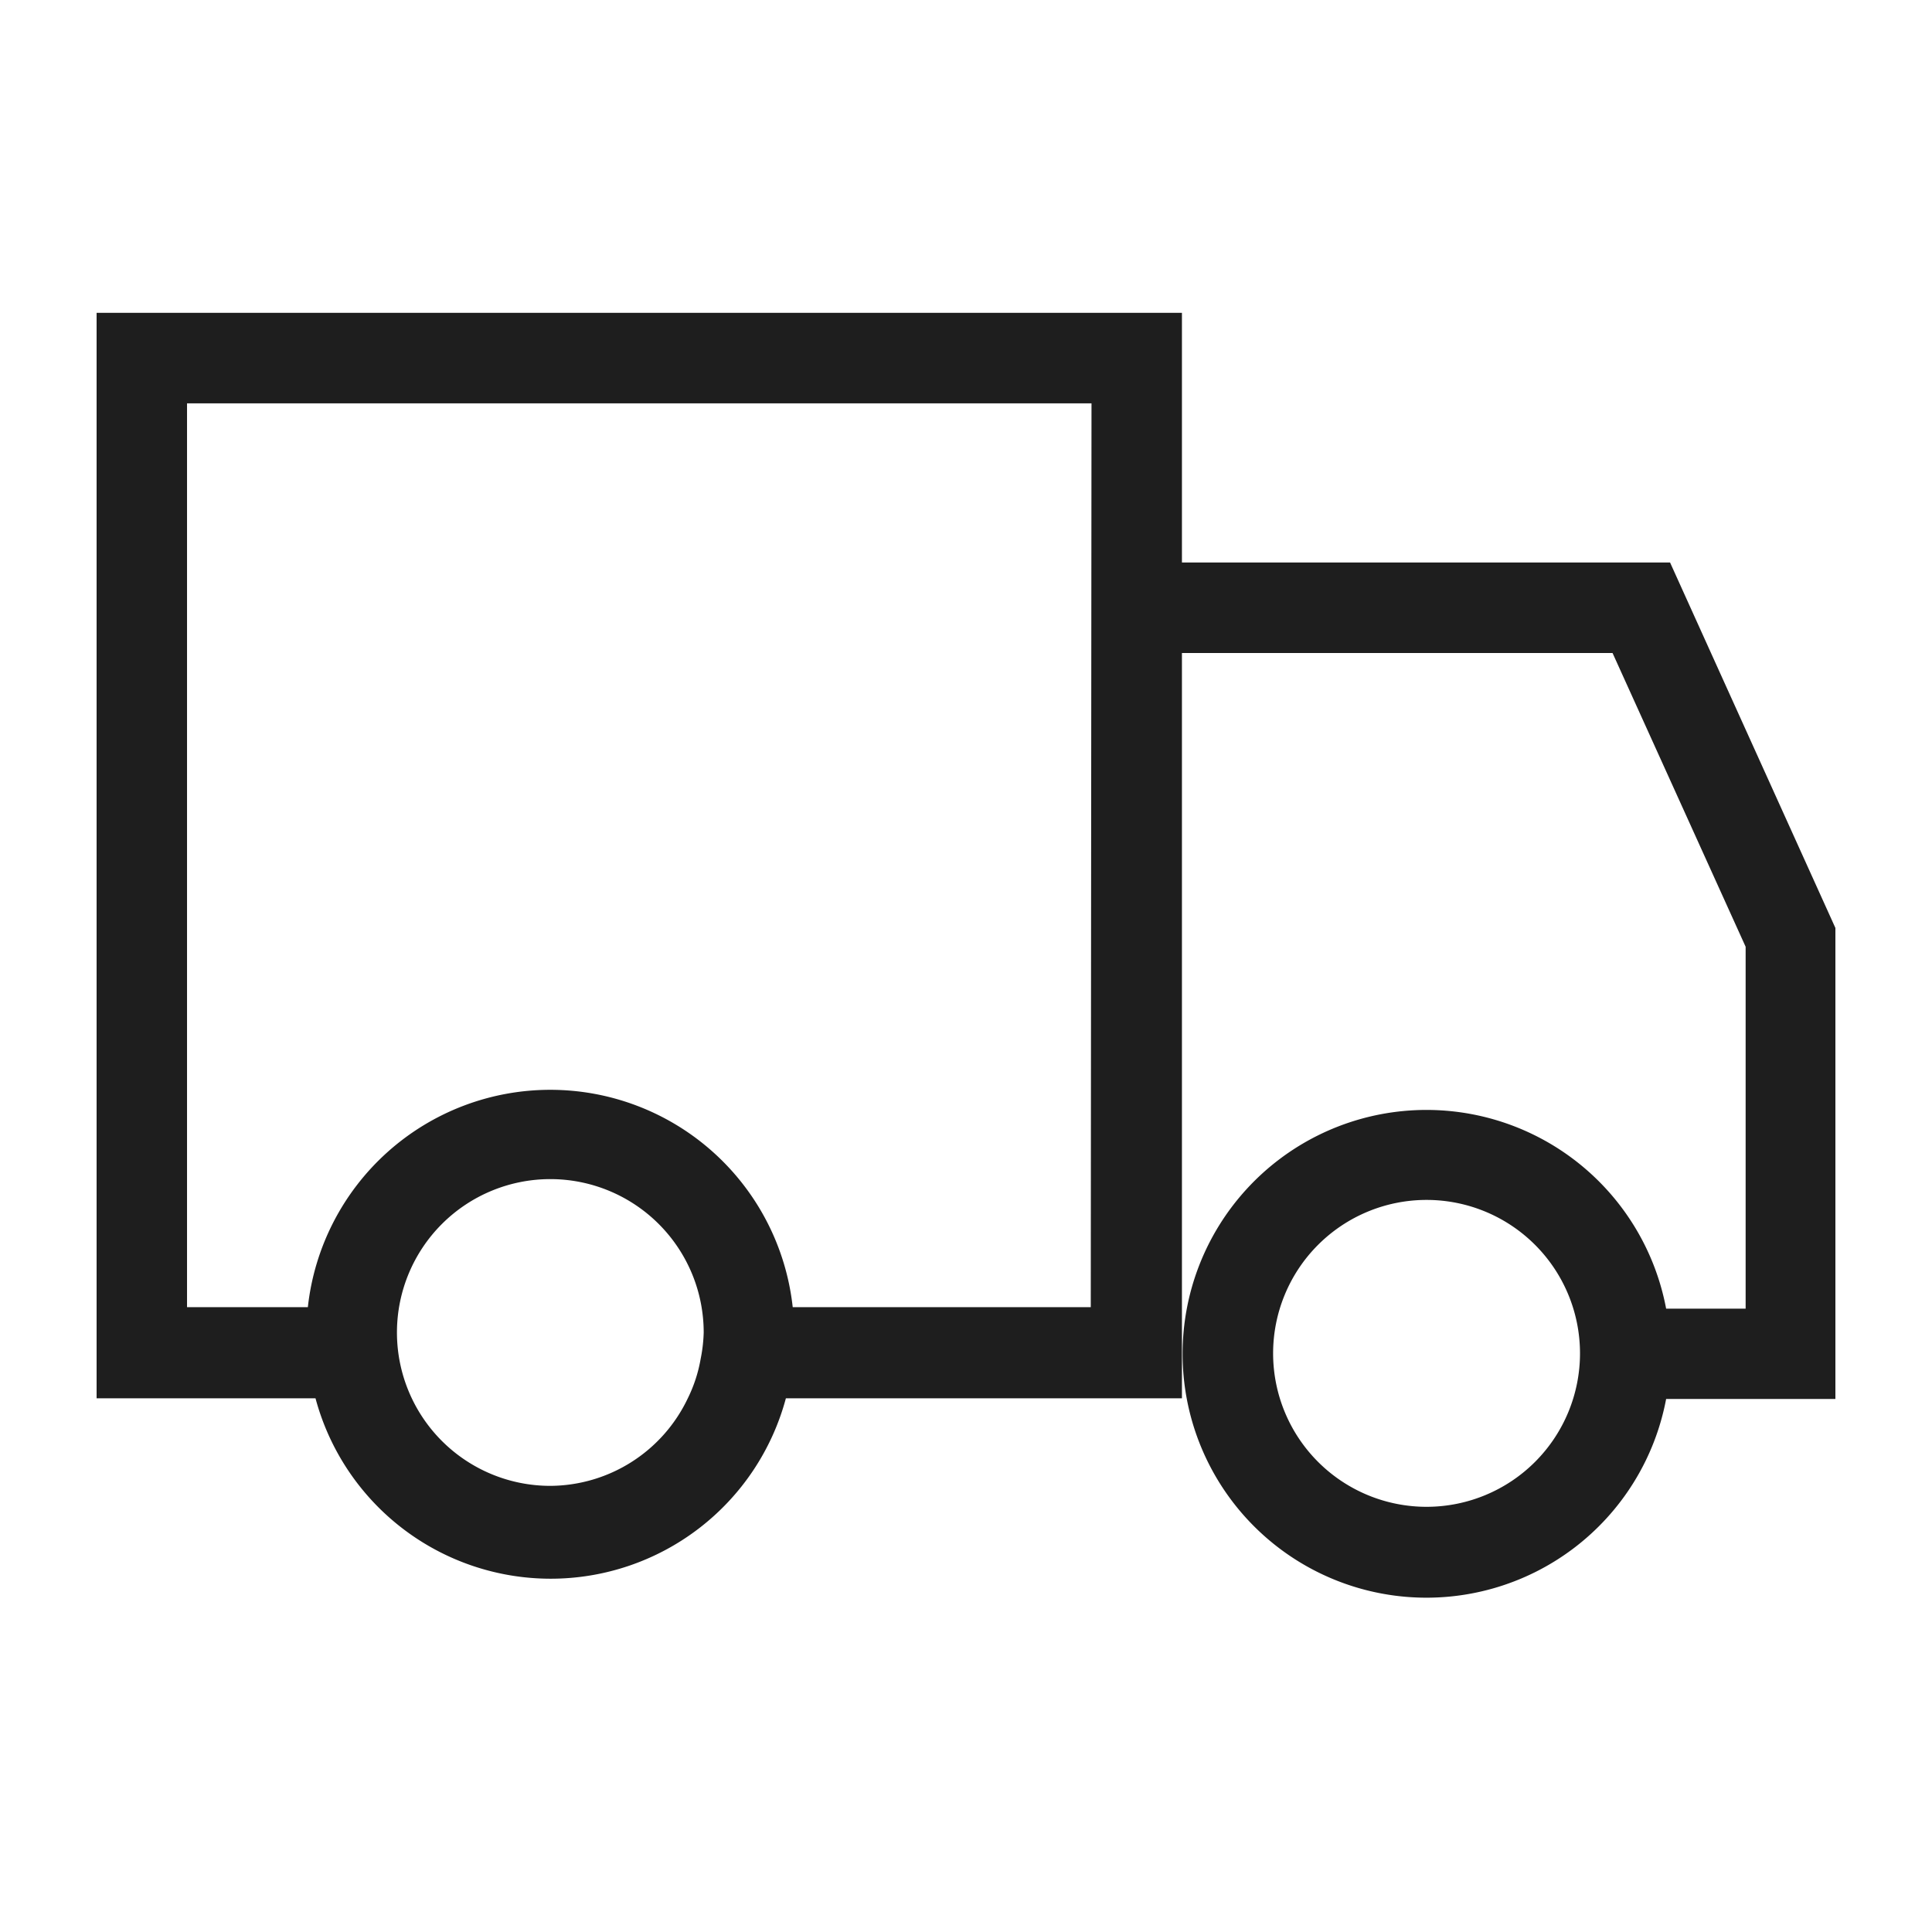
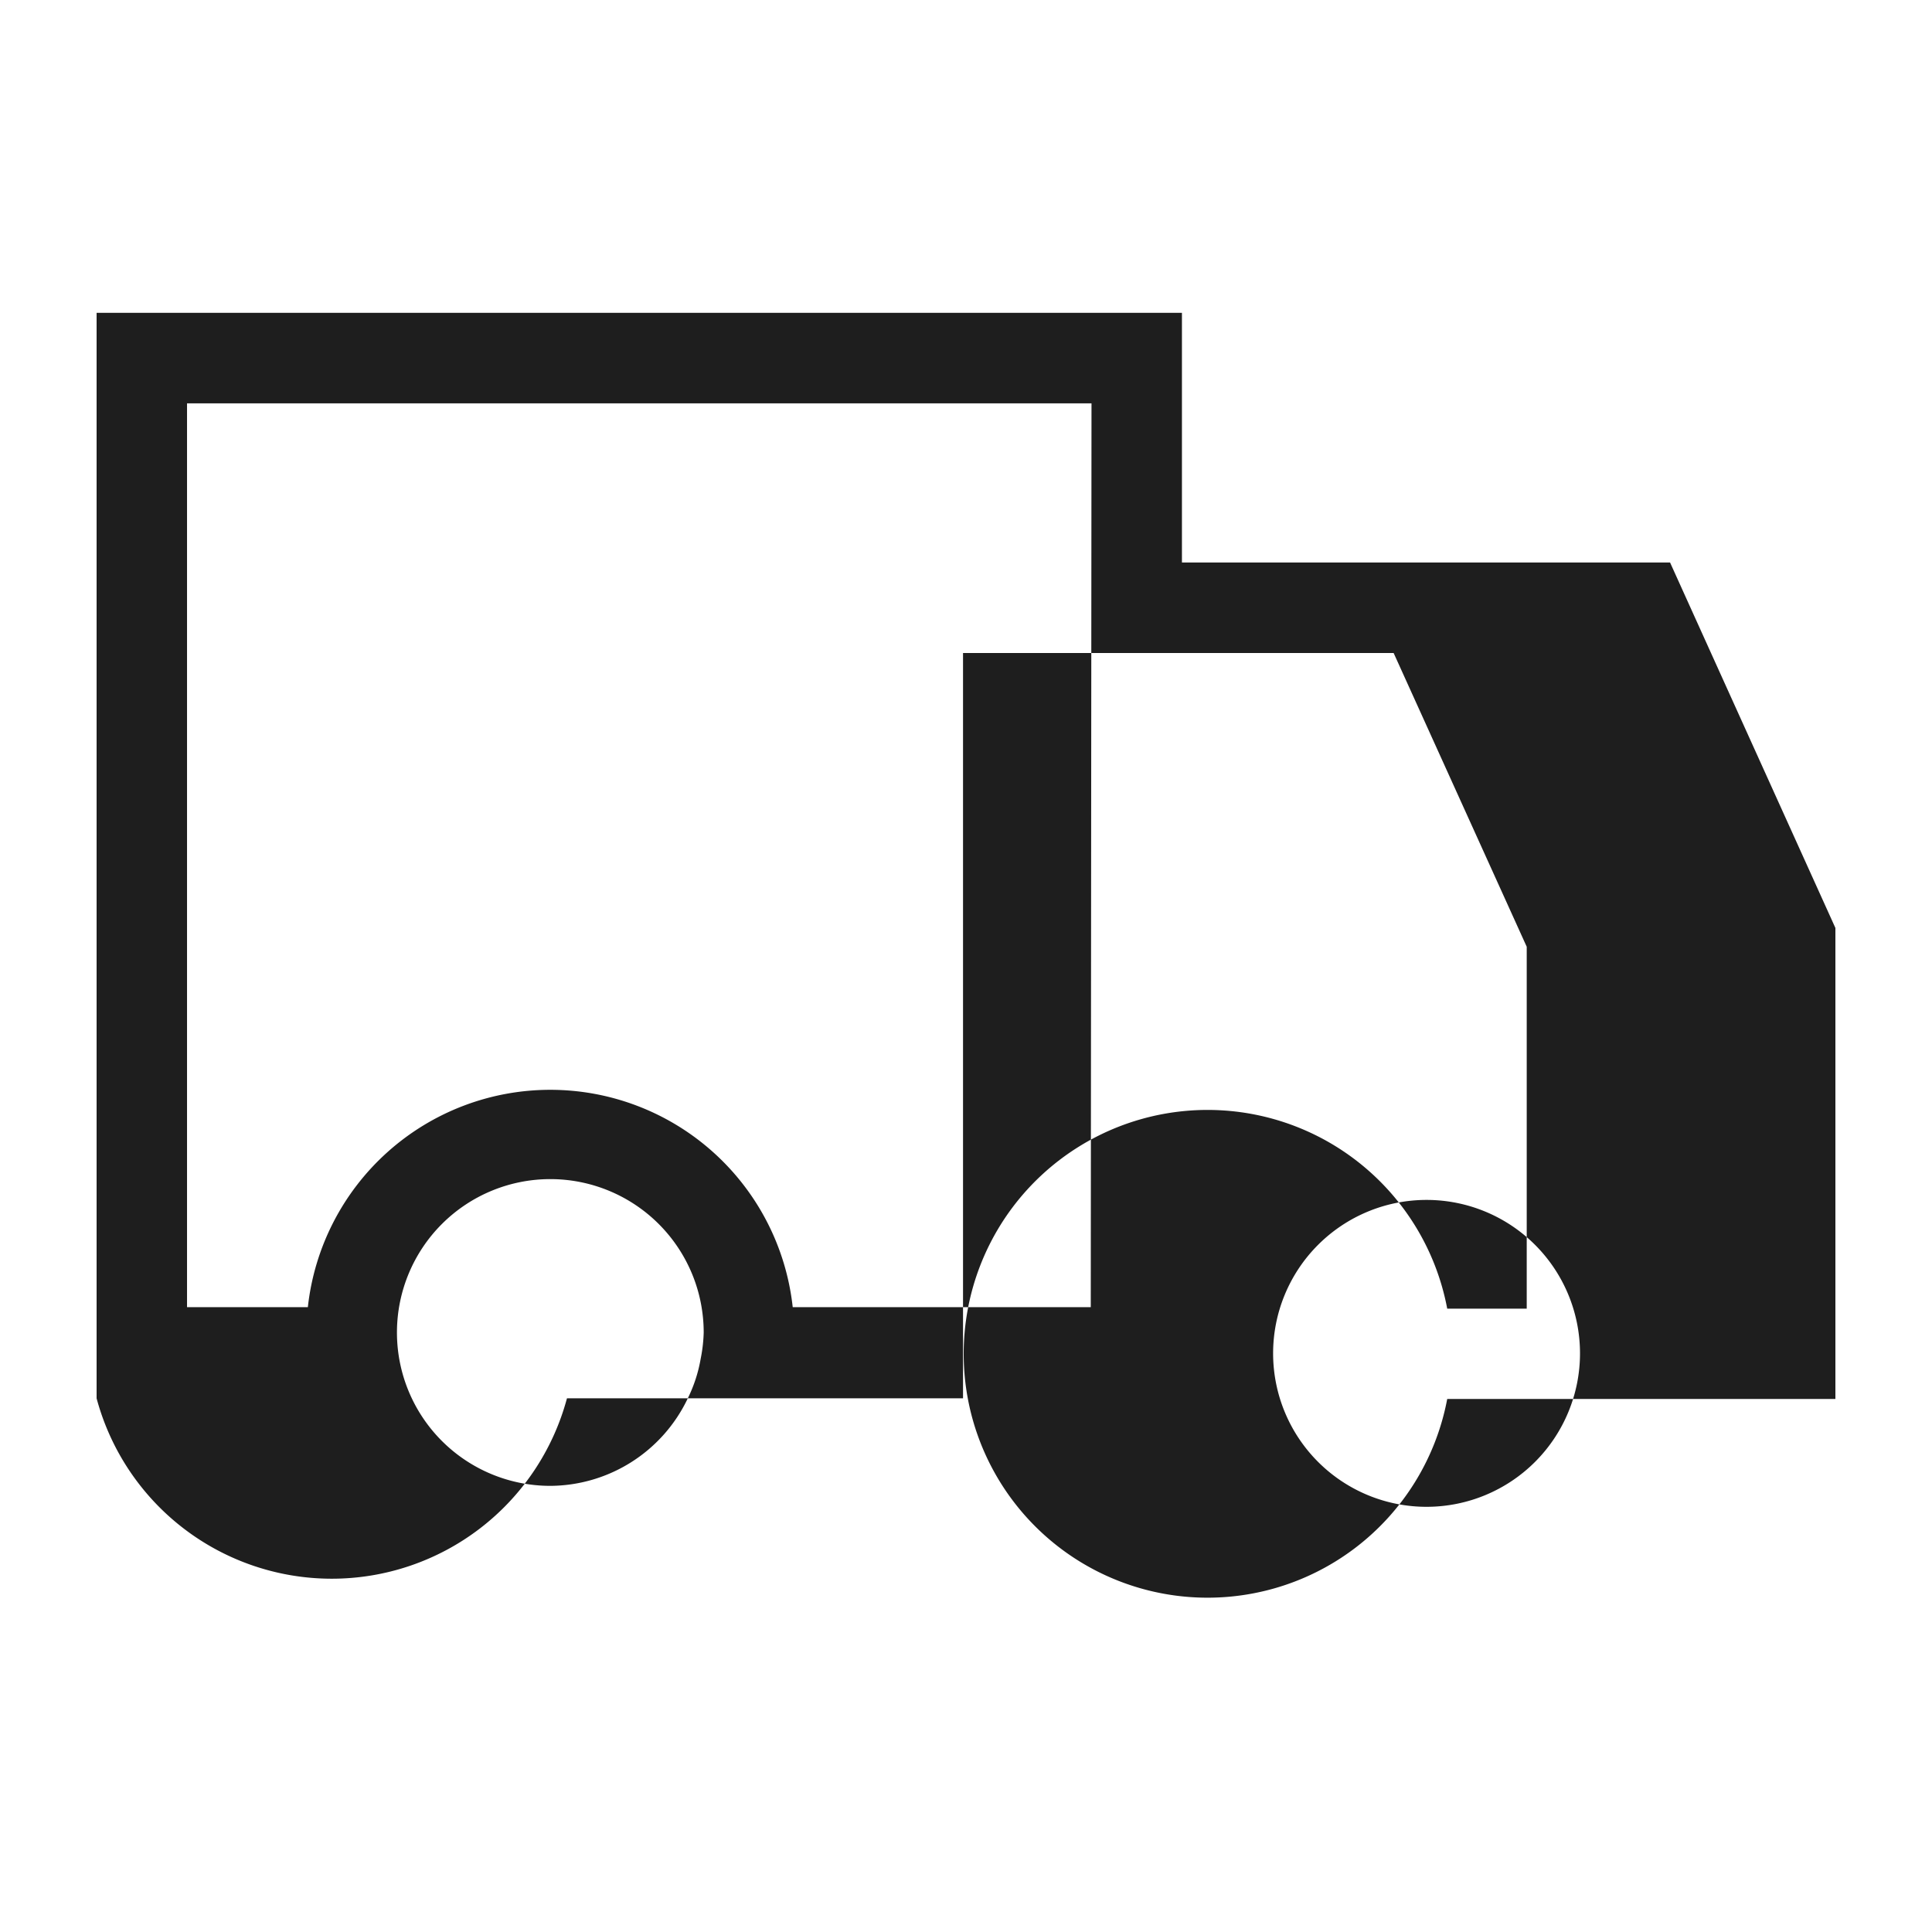
<svg xmlns="http://www.w3.org/2000/svg" width="26" height="26" fill="none">
-   <path d="M24.7 12.488L22.475 7.57h-6.569V4.21H1.3v14.608h2.946a3.277 3.277 0 006.33 0h5.33V8.788h5.795l1.791 3.953v4.87h-1.07a3.282 3.282 0 100 1.216H24.7v-6.339zM7.405 19.996a2.064 2.064 0 112.065-2.064 2.035 2.035 0 01-.04.35 1.948 1.948 0 01-.174.536 2.06 2.06 0 01-1.85 1.178zm7.275-2.405h-4.012a3.282 3.282 0 00-6.525 0H2.517V5.428h12.172l-.01 12.163zm4.523 2.687a2.065 2.065 0 11-.01-4.13 2.065 2.065 0 01.01 4.13z" fill="#1E1E1E" />
+   <path d="M24.7 12.488L22.475 7.57h-6.569V4.21H1.3v14.608a3.277 3.277 0 006.33 0h5.33V8.788h5.795l1.791 3.953v4.87h-1.07a3.282 3.282 0 100 1.216H24.7v-6.339zM7.405 19.996a2.064 2.064 0 112.065-2.064 2.035 2.035 0 01-.04.35 1.948 1.948 0 01-.174.536 2.06 2.06 0 01-1.85 1.178zm7.275-2.405h-4.012a3.282 3.282 0 00-6.525 0H2.517V5.428h12.172l-.01 12.163zm4.523 2.687a2.065 2.065 0 11-.01-4.13 2.065 2.065 0 01.01 4.13z" fill="#1E1E1E" />
</svg>